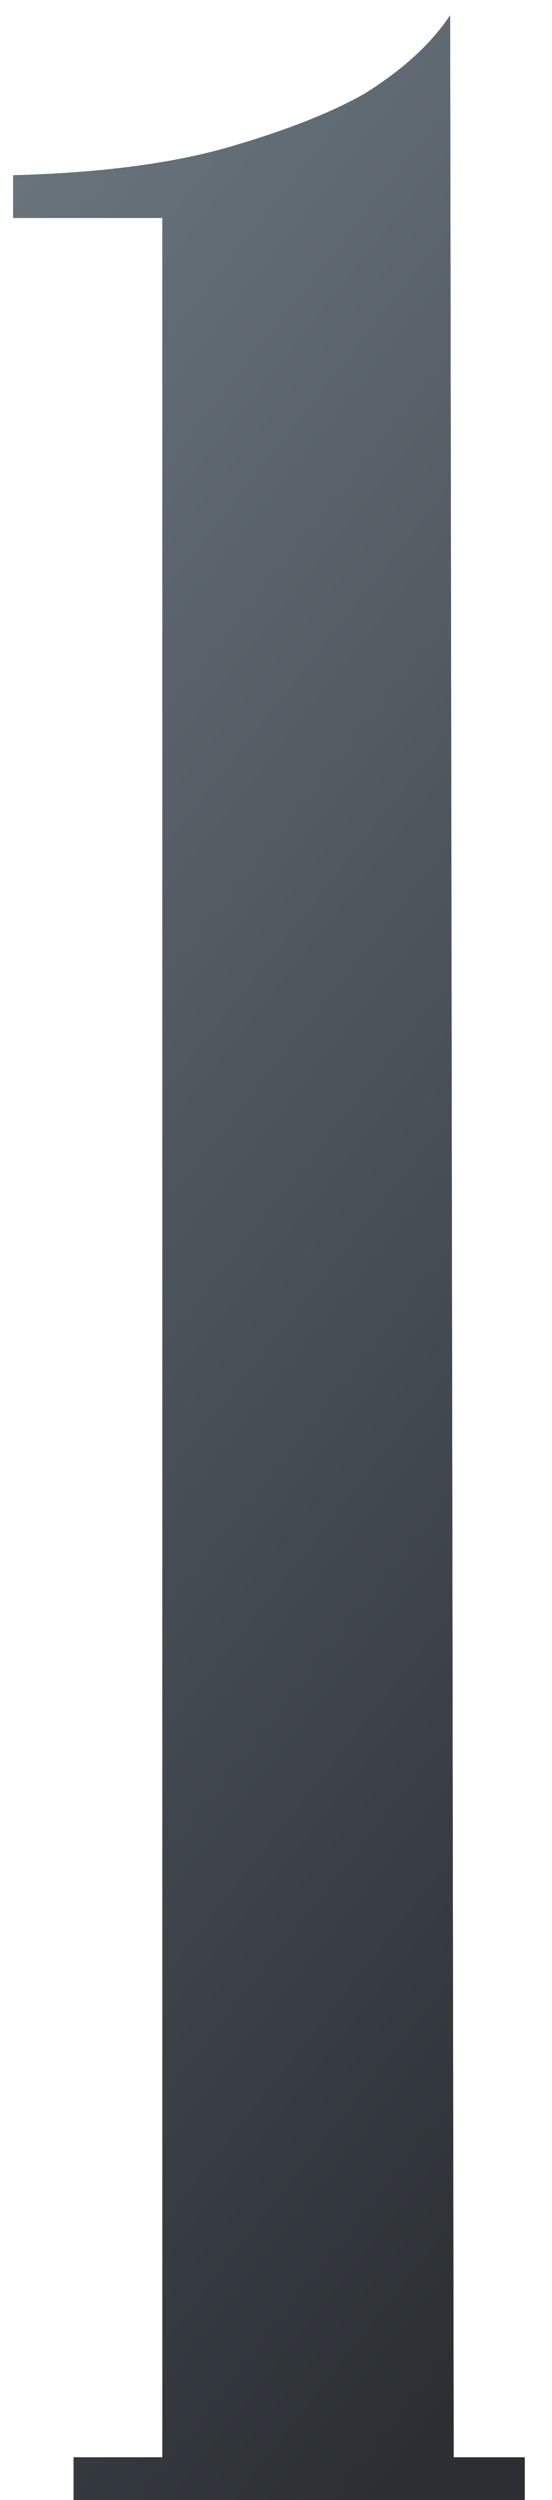
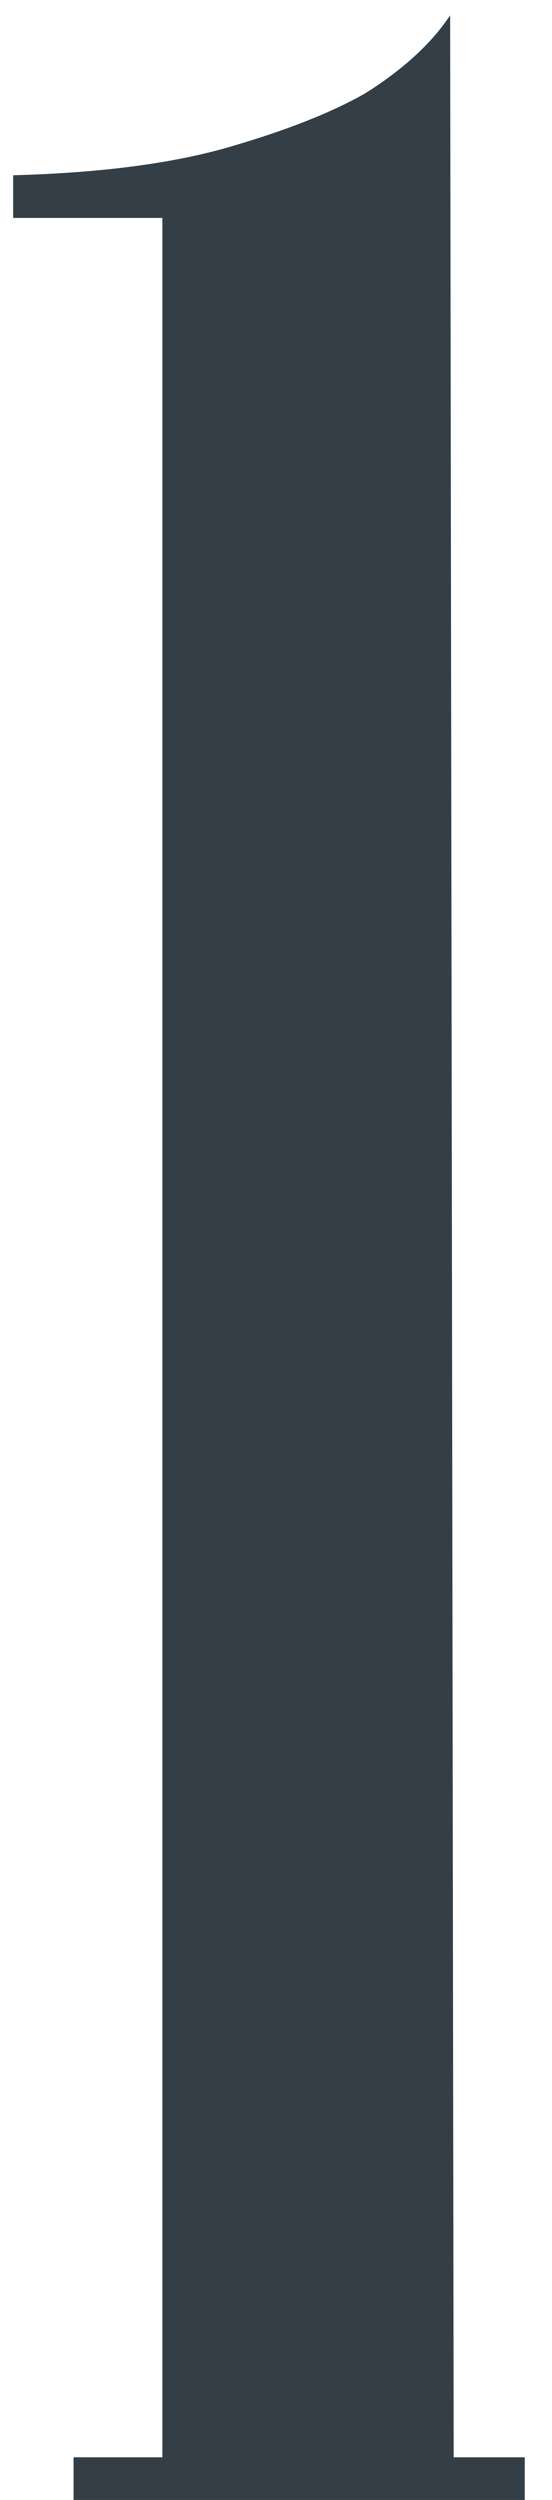
<svg xmlns="http://www.w3.org/2000/svg" width="19" height="86" viewBox="0 0 19 86" fill="none">
  <path d="M0.453 7.497V6.029C3.47 5.948 5.956 5.622 7.913 5.051C9.869 4.481 11.418 3.869 12.559 3.217C13.863 2.402 14.842 1.505 15.494 0.527L15.616 84.533H18.062V86H2.532V84.533H5.589V7.497H0.453Z" fill="#333E46" />
-   <path d="M0.453 7.497V6.029C3.47 5.948 5.956 5.622 7.913 5.051C9.869 4.481 11.418 3.869 12.559 3.217C13.863 2.402 14.842 1.505 15.494 0.527L15.616 84.533H18.062V86H2.532V84.533H5.589V7.497H0.453Z" fill="url(#paint0_linear_257_176)" />
  <defs>
    <linearGradient id="paint0_linear_257_176" x1="-3.548" y1="-19.196" x2="57.818" y2="29.371" gradientUnits="userSpaceOnUse">
      <stop stop-color="#7C8993" />
      <stop offset="1" stop-color="#2B2F34" />
    </linearGradient>
  </defs>
</svg>